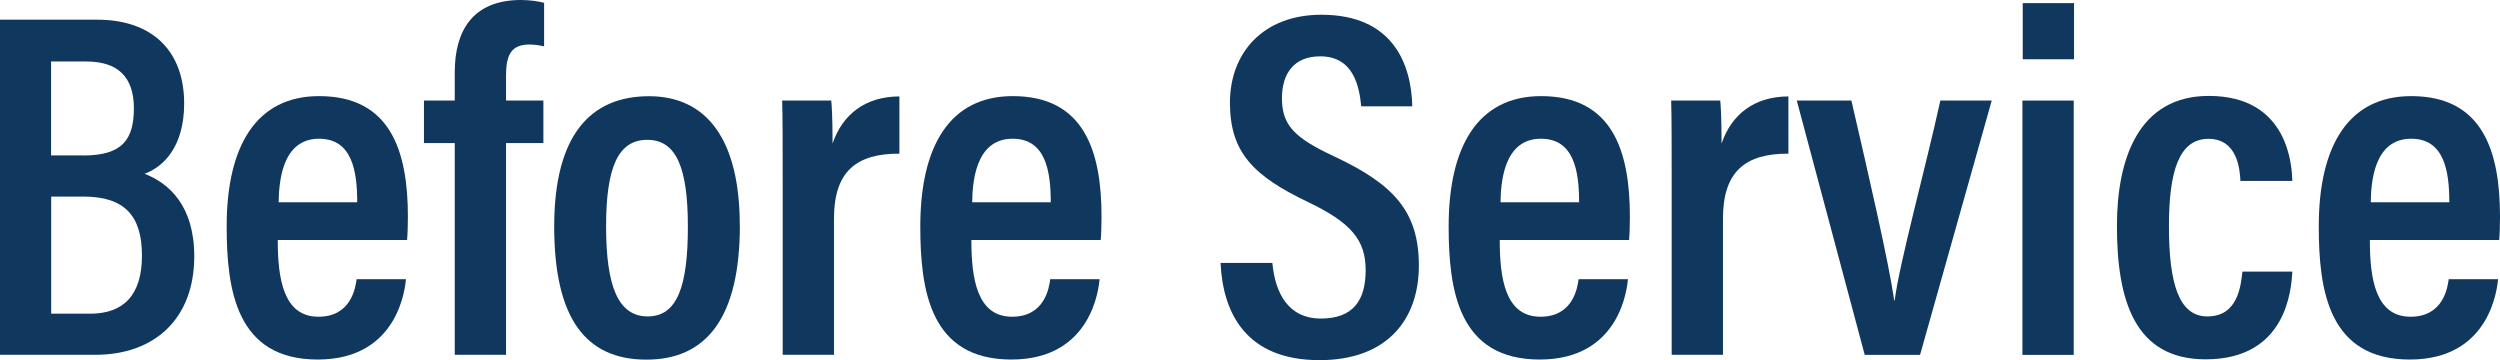
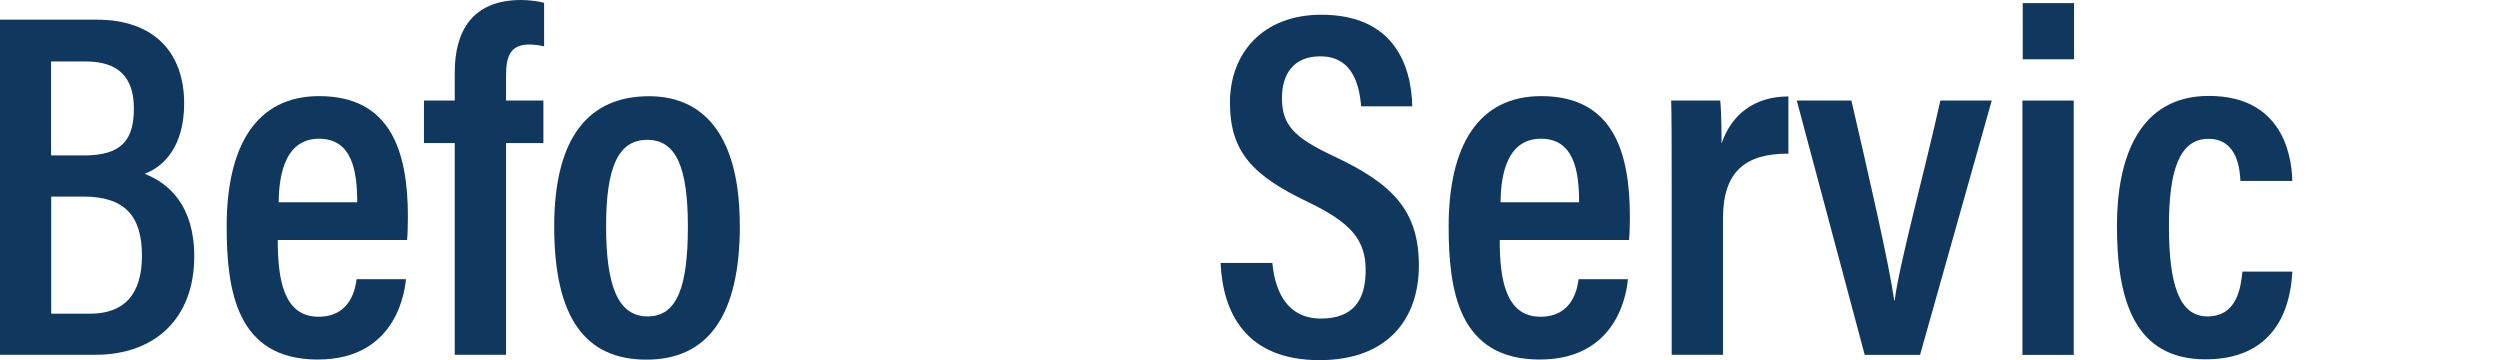
<svg xmlns="http://www.w3.org/2000/svg" viewBox="0 0 247.61 35.67">
  <defs>
    <style> .cls-1 { fill: #10375e; } </style>
  </defs>
  <path class="cls-1" d="M0,1.95h9.62c5.49,0,8.62,3.12,8.62,8.3,0,4.28-2.05,6.28-3.92,6.96,2.41.94,4.92,3.15,4.92,8.18,0,6.19-3.94,9.75-9.79,9.75H0V1.95ZM8.25,15.4c3.86,0,5.01-1.57,5.01-4.68s-1.6-4.63-4.72-4.63h-3.48v9.3h3.19ZM5.06,31.07h3.86c3.29,0,5.14-1.81,5.14-5.75s-1.71-5.85-5.8-5.85h-3.19v11.6Z" />
  <path class="cls-1" d="M27.51,23.78c0,3.78.54,7.59,4.03,7.59,3.25,0,3.67-2.89,3.78-3.72h4.89c-.08.75-.7,7.96-8.74,7.96s-9.02-6.84-9.02-13.18c0-7.98,2.93-12.91,9.16-12.91,7.08,0,8.79,5.46,8.79,11.94,0,.75-.03,1.81-.08,2.31h-12.81ZM35.38,20.03c0-3.08-.5-6.29-3.78-6.29-3.76,0-3.97,4.5-4,6.29h7.78Z" />
  <path class="cls-1" d="M45.04,35.15V14.17h-3.05v-4.21h3.05v-2.8c0-4.04,1.72-7.16,6.57-7.16.81,0,1.77.13,2.28.28v4.31c-.44-.1-.94-.18-1.47-.18-1.78,0-2.3,1.04-2.3,3.05v2.5h3.7v4.21h-3.7v20.97h-5.08Z" />
  <path class="cls-1" d="M73.28,22.31c0,9.05-3.23,13.31-9.25,13.31s-9.14-4.08-9.14-13.19,3.64-12.9,9.39-12.9,8.99,4.34,8.99,12.78ZM60.03,22.41c0,5.89,1.17,8.93,4.12,8.93s3.98-3.03,3.98-8.89-1.15-8.6-4.02-8.6-4.08,2.68-4.08,8.56Z" />
-   <path class="cls-1" d="M77.52,18.51c0-4.1,0-6.75-.05-8.55h4.86c.05.51.13,1.6.13,4.26.99-2.92,3.28-4.66,6.62-4.67v5.67c-4.19-.02-6.48,1.7-6.48,6.42v13.5h-5.08v-16.63Z" />
-   <path class="cls-1" d="M96.21,23.78c0,3.78.54,7.59,4.03,7.59,3.25,0,3.67-2.89,3.78-3.72h4.89c-.08.75-.7,7.96-8.74,7.96s-9.02-6.84-9.02-13.18c0-7.98,2.93-12.91,9.16-12.91,7.08,0,8.79,5.46,8.79,11.94,0,.75-.03,1.81-.08,2.31h-12.81ZM104.07,20.03c0-3.08-.5-6.29-3.78-6.29-3.76,0-3.97,4.5-4,6.29h7.78Z" />
  <path class="cls-1" d="M126.02,26.05c.28,2.98,1.57,5.5,4.81,5.5s4.43-1.86,4.43-4.79-1.37-4.67-5.67-6.73c-5.52-2.63-7.77-4.98-7.77-9.87s3.25-8.7,9.05-8.7c7.11,0,8.91,4.9,9.01,9.07h-5.06c-.18-1.8-.67-4.95-4.06-4.95-2.64,0-3.79,1.75-3.79,4.14,0,2.66,1.19,3.91,5.17,5.77,5.9,2.76,8.39,5.46,8.39,10.81s-3.14,9.37-9.84,9.37c-7.3,0-9.58-4.7-9.8-9.63h5.14Z" />
  <path class="cls-1" d="M148.54,23.78c0,3.78.54,7.59,4.03,7.59,3.25,0,3.67-2.89,3.78-3.72h4.89c-.08.75-.7,7.96-8.74,7.96s-9.02-6.84-9.02-13.18c0-7.98,2.93-12.91,9.16-12.91,7.08,0,8.79,5.46,8.79,11.94,0,.75-.03,1.81-.08,2.31h-12.81ZM156.4,20.03c0-3.08-.5-6.29-3.78-6.29-3.76,0-3.97,4.5-4,6.29h7.78Z" />
-   <path class="cls-1" d="M165.57,18.51c0-4.1,0-6.75-.05-8.55h4.86c.05.51.13,1.6.13,4.26.99-2.92,3.28-4.66,6.62-4.67v5.67c-4.19-.02-6.48,1.7-6.48,6.42v13.5h-5.08v-16.63Z" />
+   <path class="cls-1" d="M165.57,18.51c0-4.1,0-6.75-.05-8.55h4.86c.05.51.13,1.6.13,4.26.99-2.92,3.28-4.66,6.62-4.67v5.67c-4.19-.02-6.48,1.7-6.48,6.42v13.5h-5.08Z" />
  <path class="cls-1" d="M183.37,9.96c1.73,7.49,3.69,15.96,4.24,19.79h.05c.42-3.51,3.09-13.26,4.52-19.79h5.09l-7.1,25.19h-5.48l-6.73-25.19h5.42Z" />
  <path class="cls-1" d="M200.31,9.96h5.08v25.19h-5.08V9.96ZM200.34.31h5.08v5.56h-5.08V.31Z" />
  <path class="cls-1" d="M227.04,26.9c-.1,1.79-.58,8.69-8.58,8.69-7.01,0-8.79-5.79-8.79-13.21,0-6.81,2.23-12.88,9.1-12.88,7.94,0,8.23,7.01,8.27,8.42h-5.14c-.05-.99-.23-4.17-3.16-4.17s-3.92,3.23-3.92,8.65c0,5.7.99,8.94,3.81,8.94,3.03,0,3.31-3.05,3.47-4.44h4.94Z" />
-   <path class="cls-1" d="M234.72,23.78c0,3.78.54,7.59,4.03,7.59,3.25,0,3.67-2.89,3.78-3.72h4.89c-.08.75-.7,7.96-8.74,7.96s-9.02-6.84-9.02-13.18c0-7.98,2.93-12.91,9.16-12.91,7.08,0,8.79,5.46,8.79,11.94,0,.75-.03,1.81-.08,2.31h-12.81ZM242.59,20.03c0-3.08-.5-6.29-3.78-6.29-3.76,0-3.97,4.5-4,6.29h7.78Z" />
</svg>